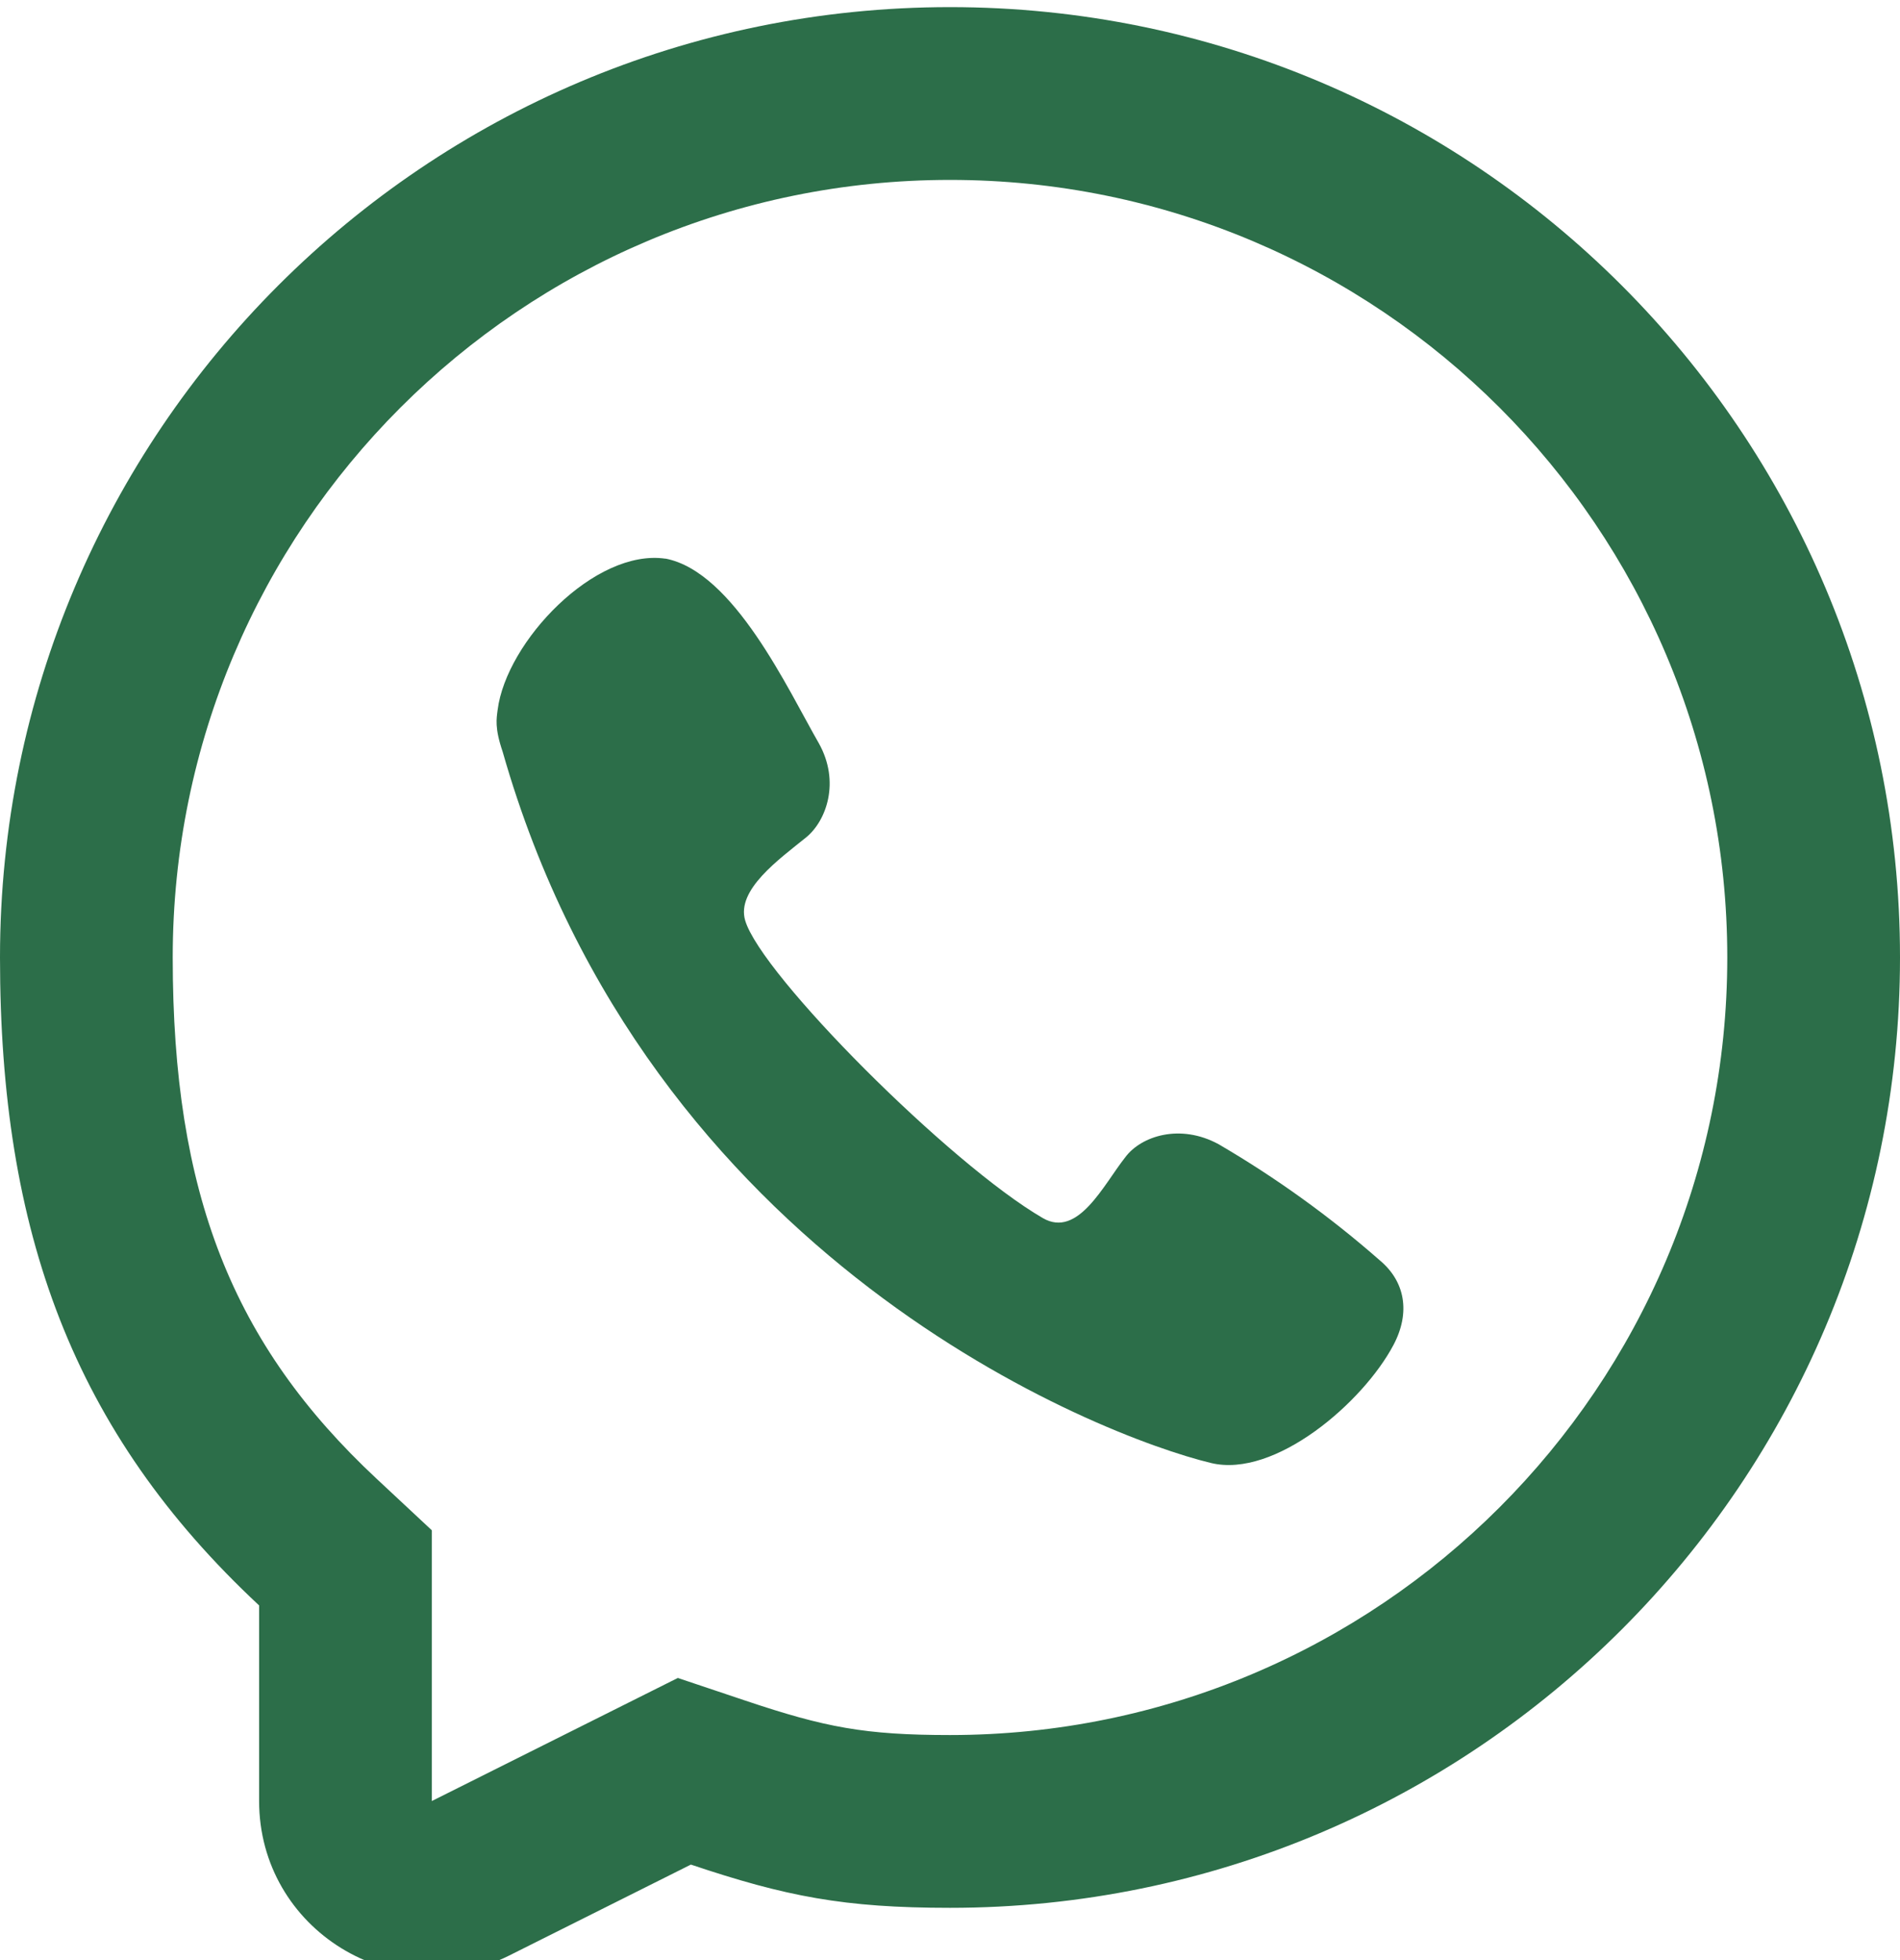
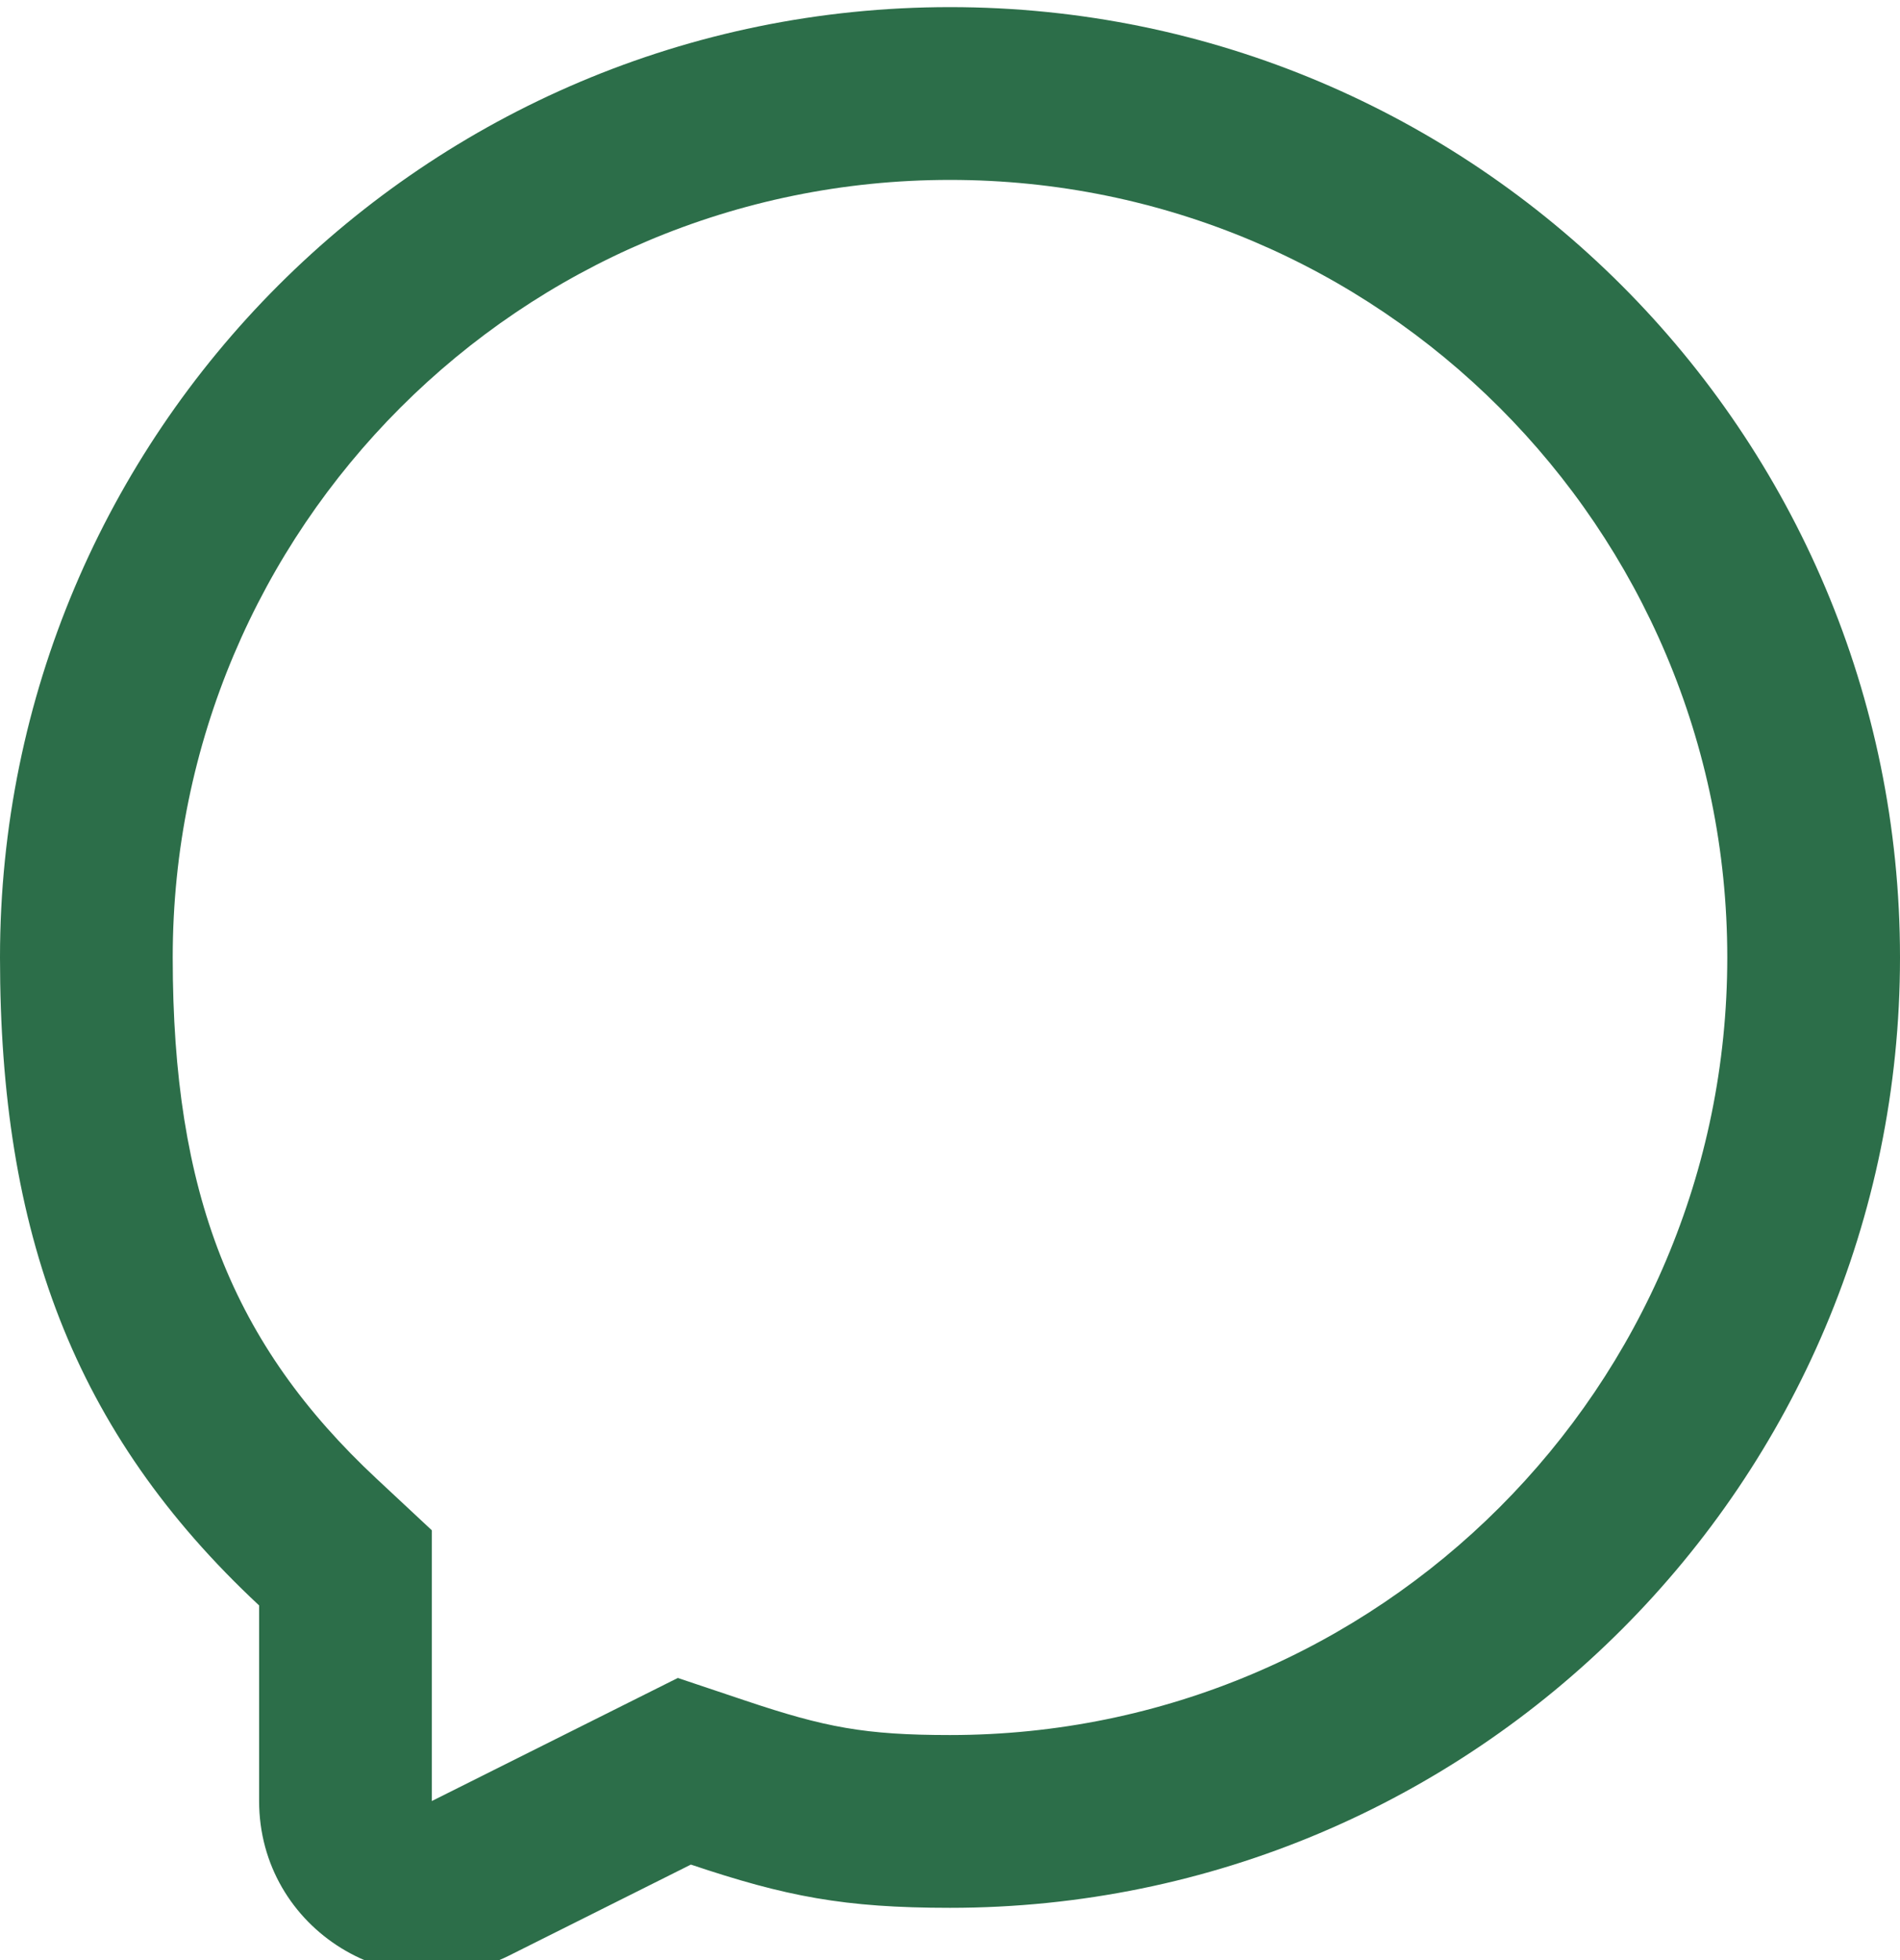
<svg xmlns="http://www.w3.org/2000/svg" width="32" height="33" viewBox="0 0 32 33" fill="none">
-   <path d="M8.381 11.953C8.527 10.799 10.021 9.232 11.208 9.406L11.206 9.404C12.36 9.624 13.274 11.616 13.79 12.512C14.155 13.162 13.918 13.82 13.577 14.098C13.117 14.47 12.399 14.982 12.55 15.496C12.818 16.411 16 19.601 17.564 20.508C18.157 20.851 18.586 19.946 18.953 19.482C19.22 19.125 19.877 18.912 20.524 19.264C21.49 19.828 22.4 20.483 23.241 21.221C23.662 21.574 23.76 22.094 23.469 22.644C22.956 23.613 21.473 24.891 20.396 24.631C18.515 24.178 10.909 21.221 8.466 12.657C8.328 12.252 8.363 12.098 8.381 11.953Z" fill="#2C6E49" />
  <path fill-rule="evenodd" clip-rule="evenodd" d="M16 32.12C14.22 32.12 13.235 31.929 11.636 31.392L8.574 32.924C6.639 33.891 4.364 32.484 4.364 30.322V27.029C1.231 24.108 0 20.741 0 16.12C0 7.283 7.163 0.12 16 0.12C24.836 0.12 32 7.283 32 16.12C32 24.956 24.836 32.12 16 32.12ZM7.273 25.764L6.348 24.901C3.914 22.632 2.909 20.095 2.909 16.12C2.909 8.89 8.77 3.029 16 3.029C23.23 3.029 29.091 8.89 29.091 16.12C29.091 23.35 23.23 29.211 16 29.211C14.566 29.211 13.894 29.081 12.561 28.634L11.416 28.25L7.273 30.322V25.764Z" fill="#2C6E49" />
</svg>